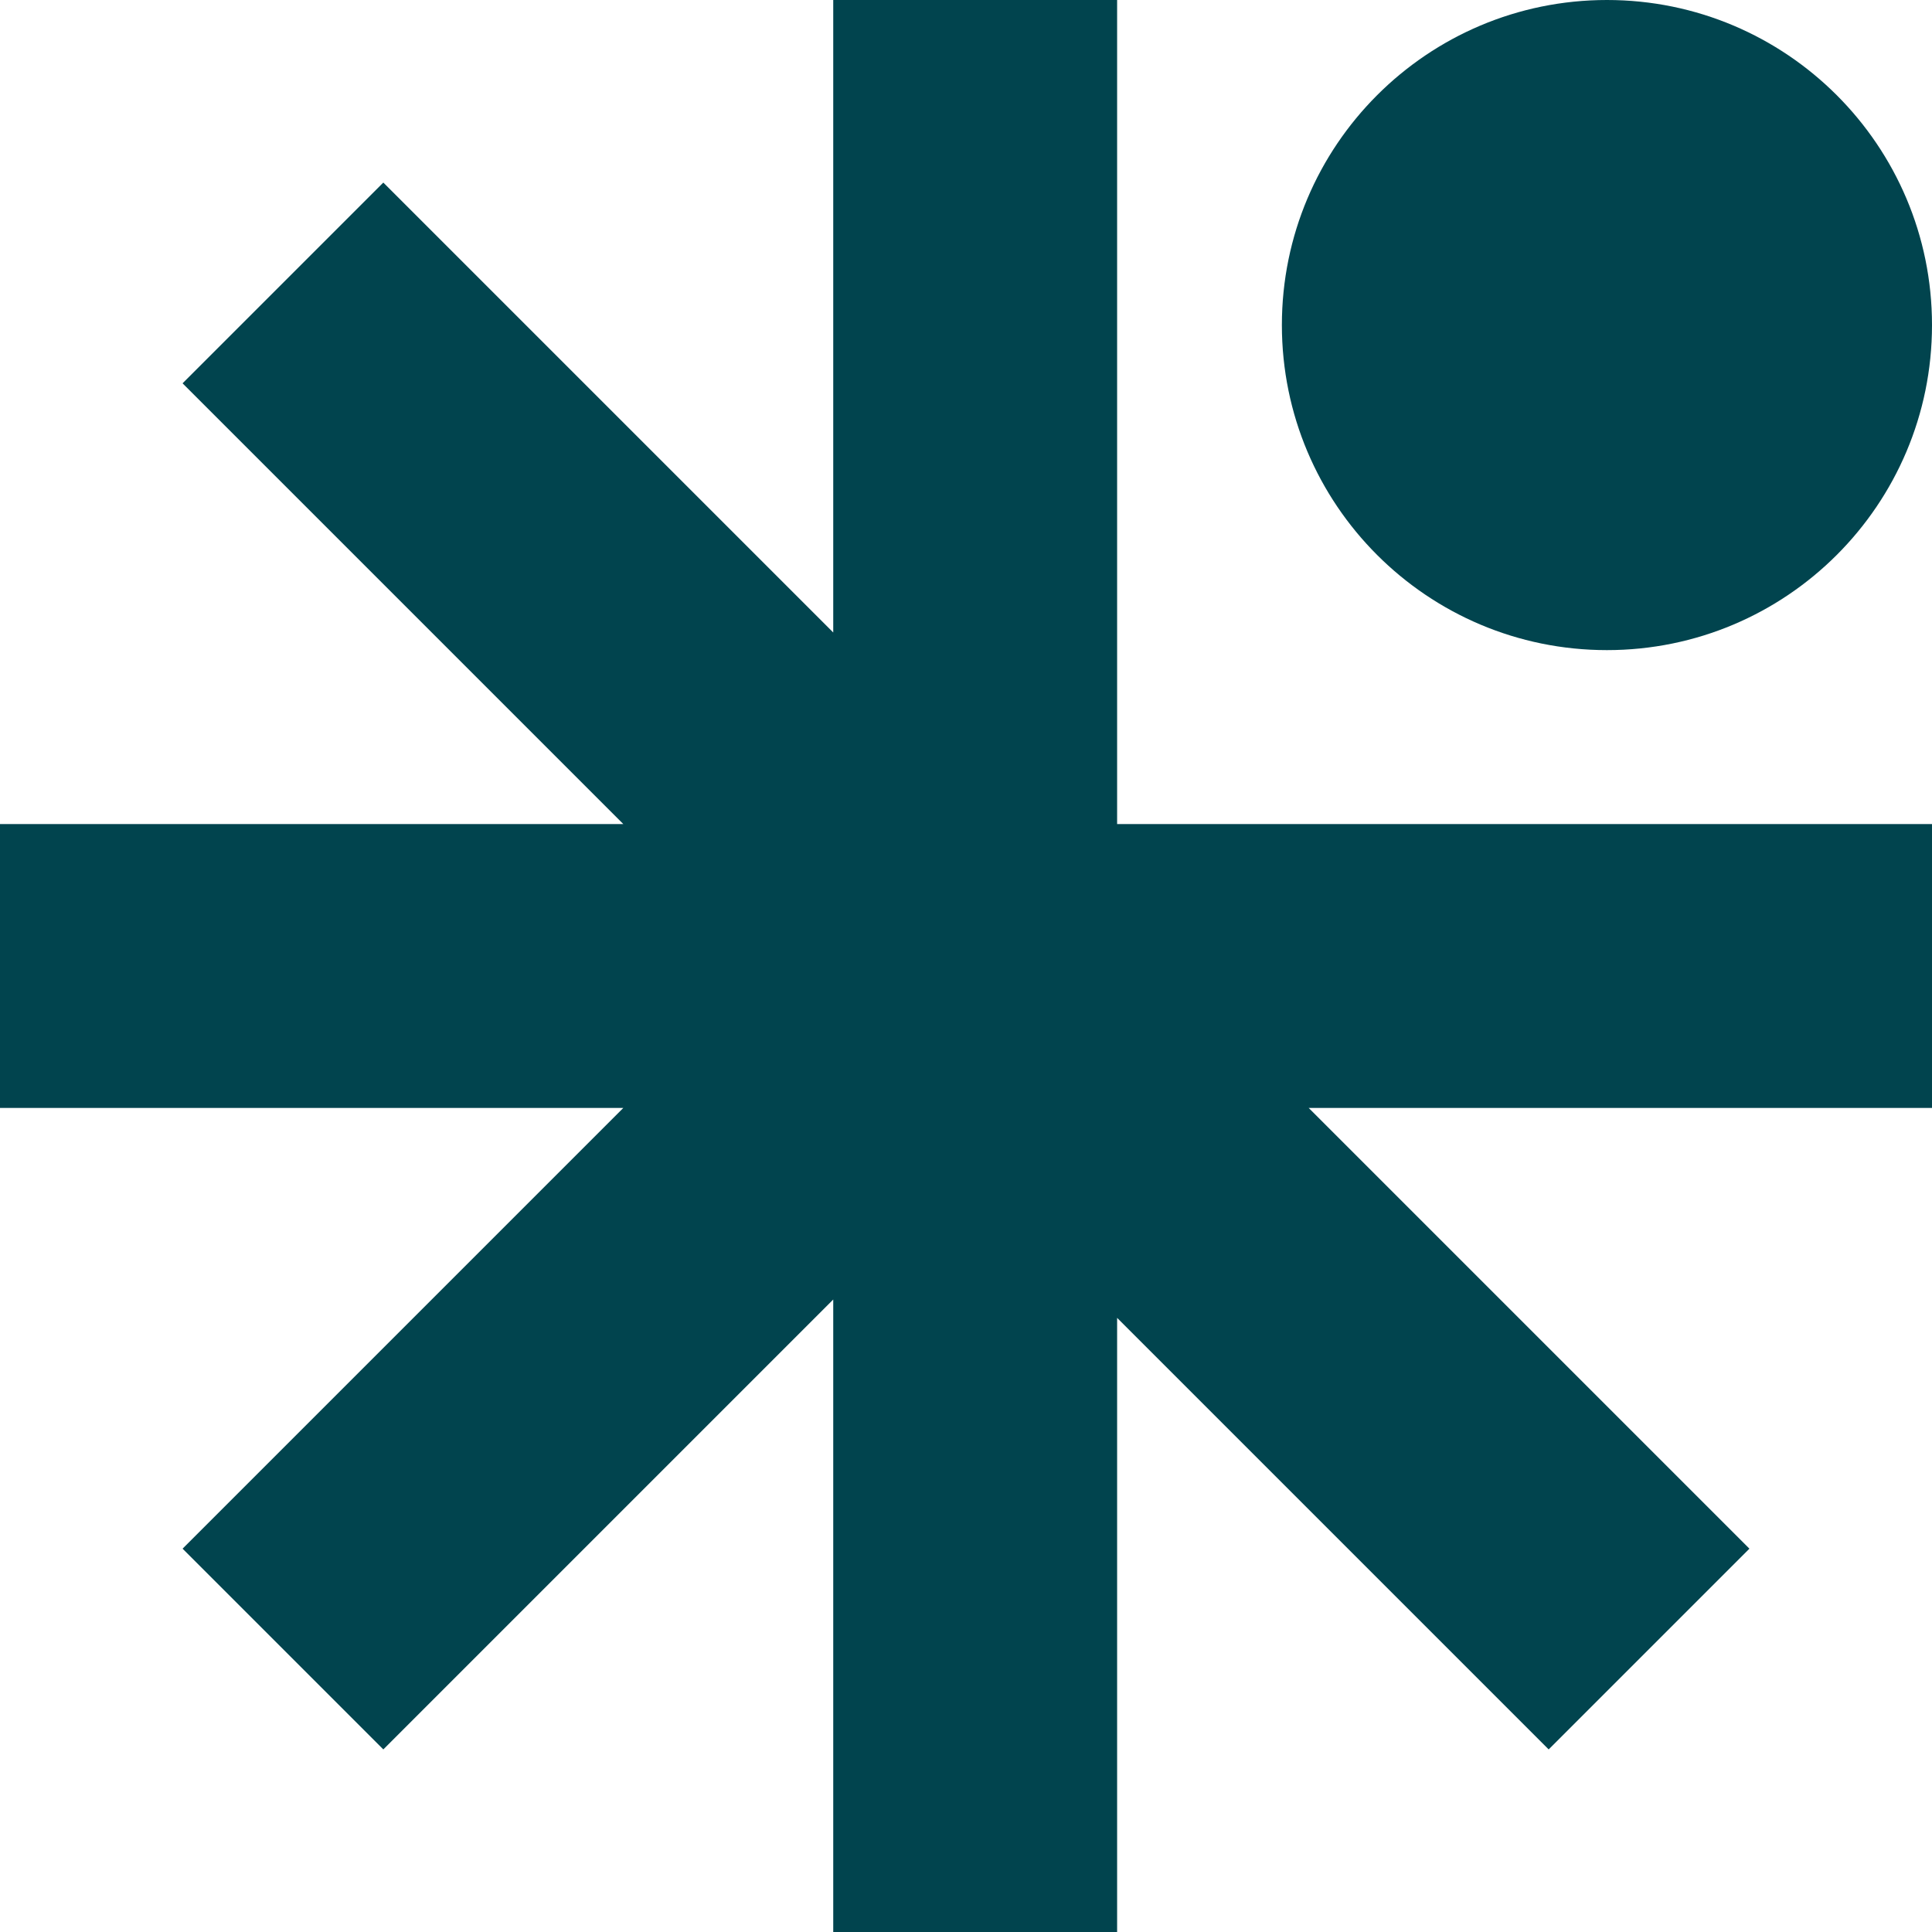
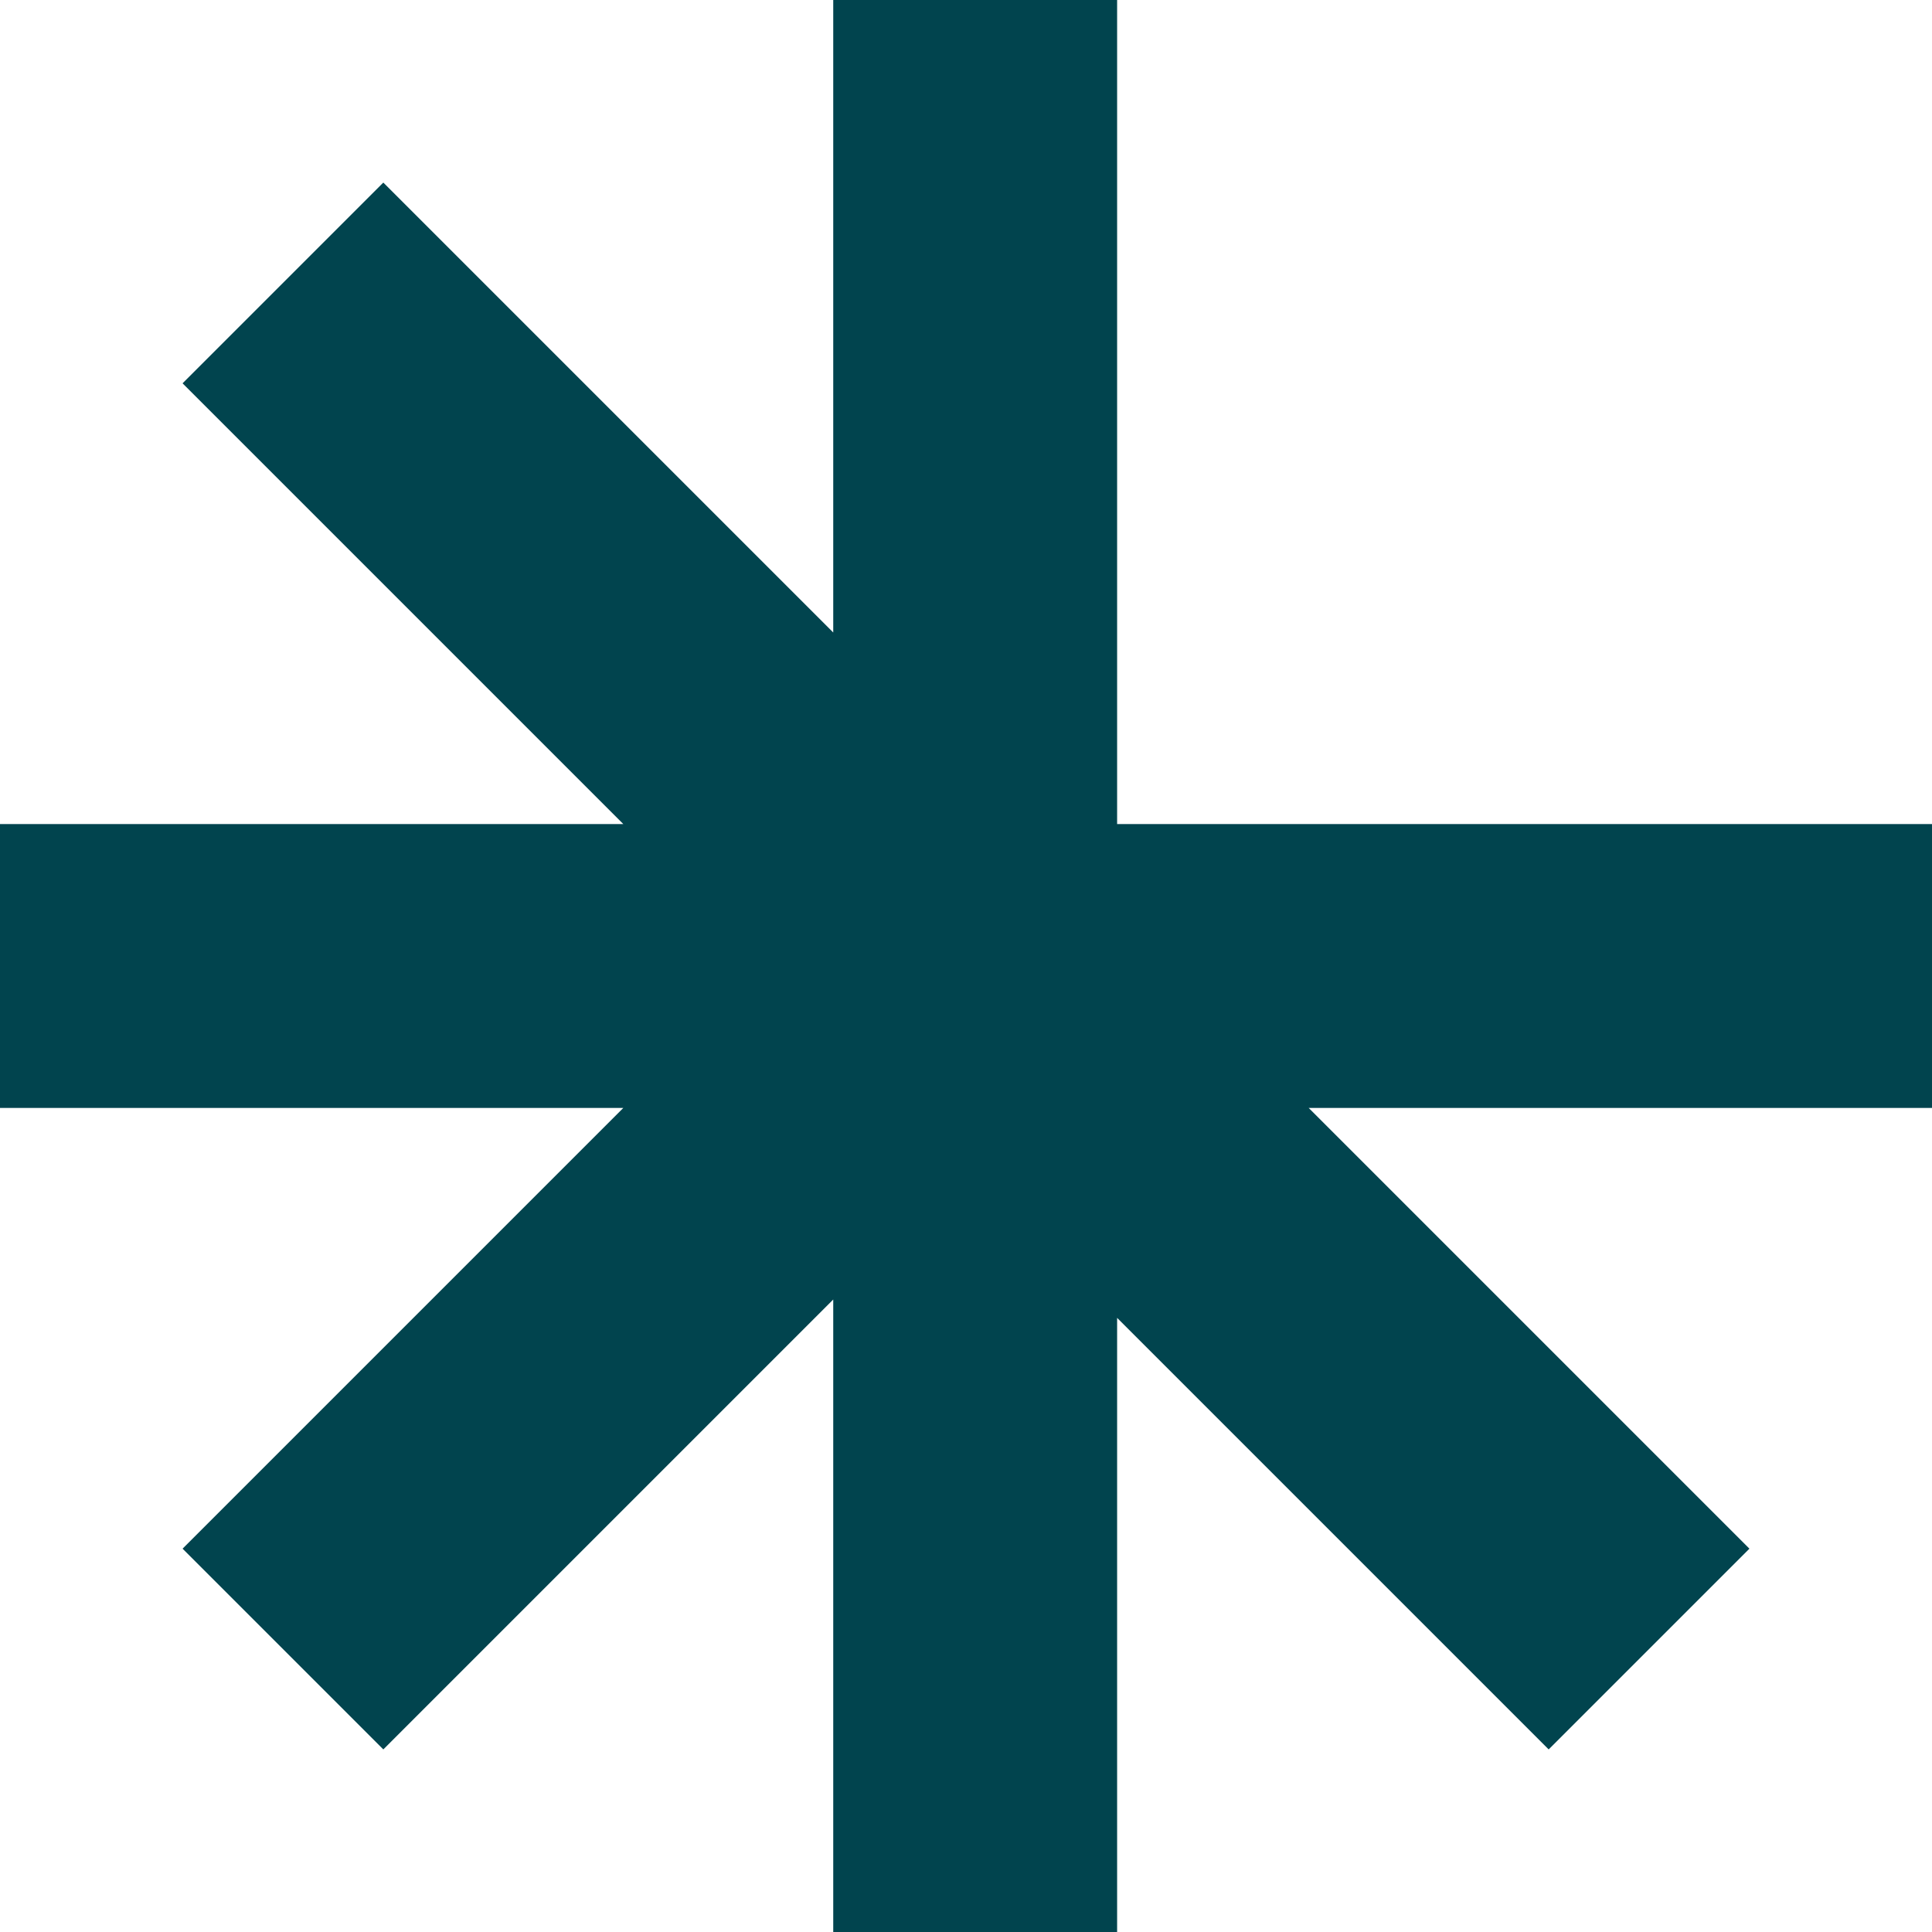
<svg xmlns="http://www.w3.org/2000/svg" width="32" height="32" viewBox="0 0 32 32" fill="none">
  <path d="M6.349 28.976L13.801 21.524V32H18.503V21.828L25.651 28.976L28.976 25.651L21.676 18.351H32V13.649H18.503V0H13.801V10.476L6.349 3.024L3.024 6.349L10.324 13.649H0V18.351H10.324L3.024 25.651L6.349 28.976Z" fill="#01444E" />
-   <path d="M26.616 10.768C29.589 10.768 32 8.358 32 5.384C32 2.411 29.589 0 26.616 0C23.642 0 21.232 2.411 21.232 5.384C21.232 8.358 23.642 10.768 26.616 10.768Z" fill="#01444E" />
</svg>